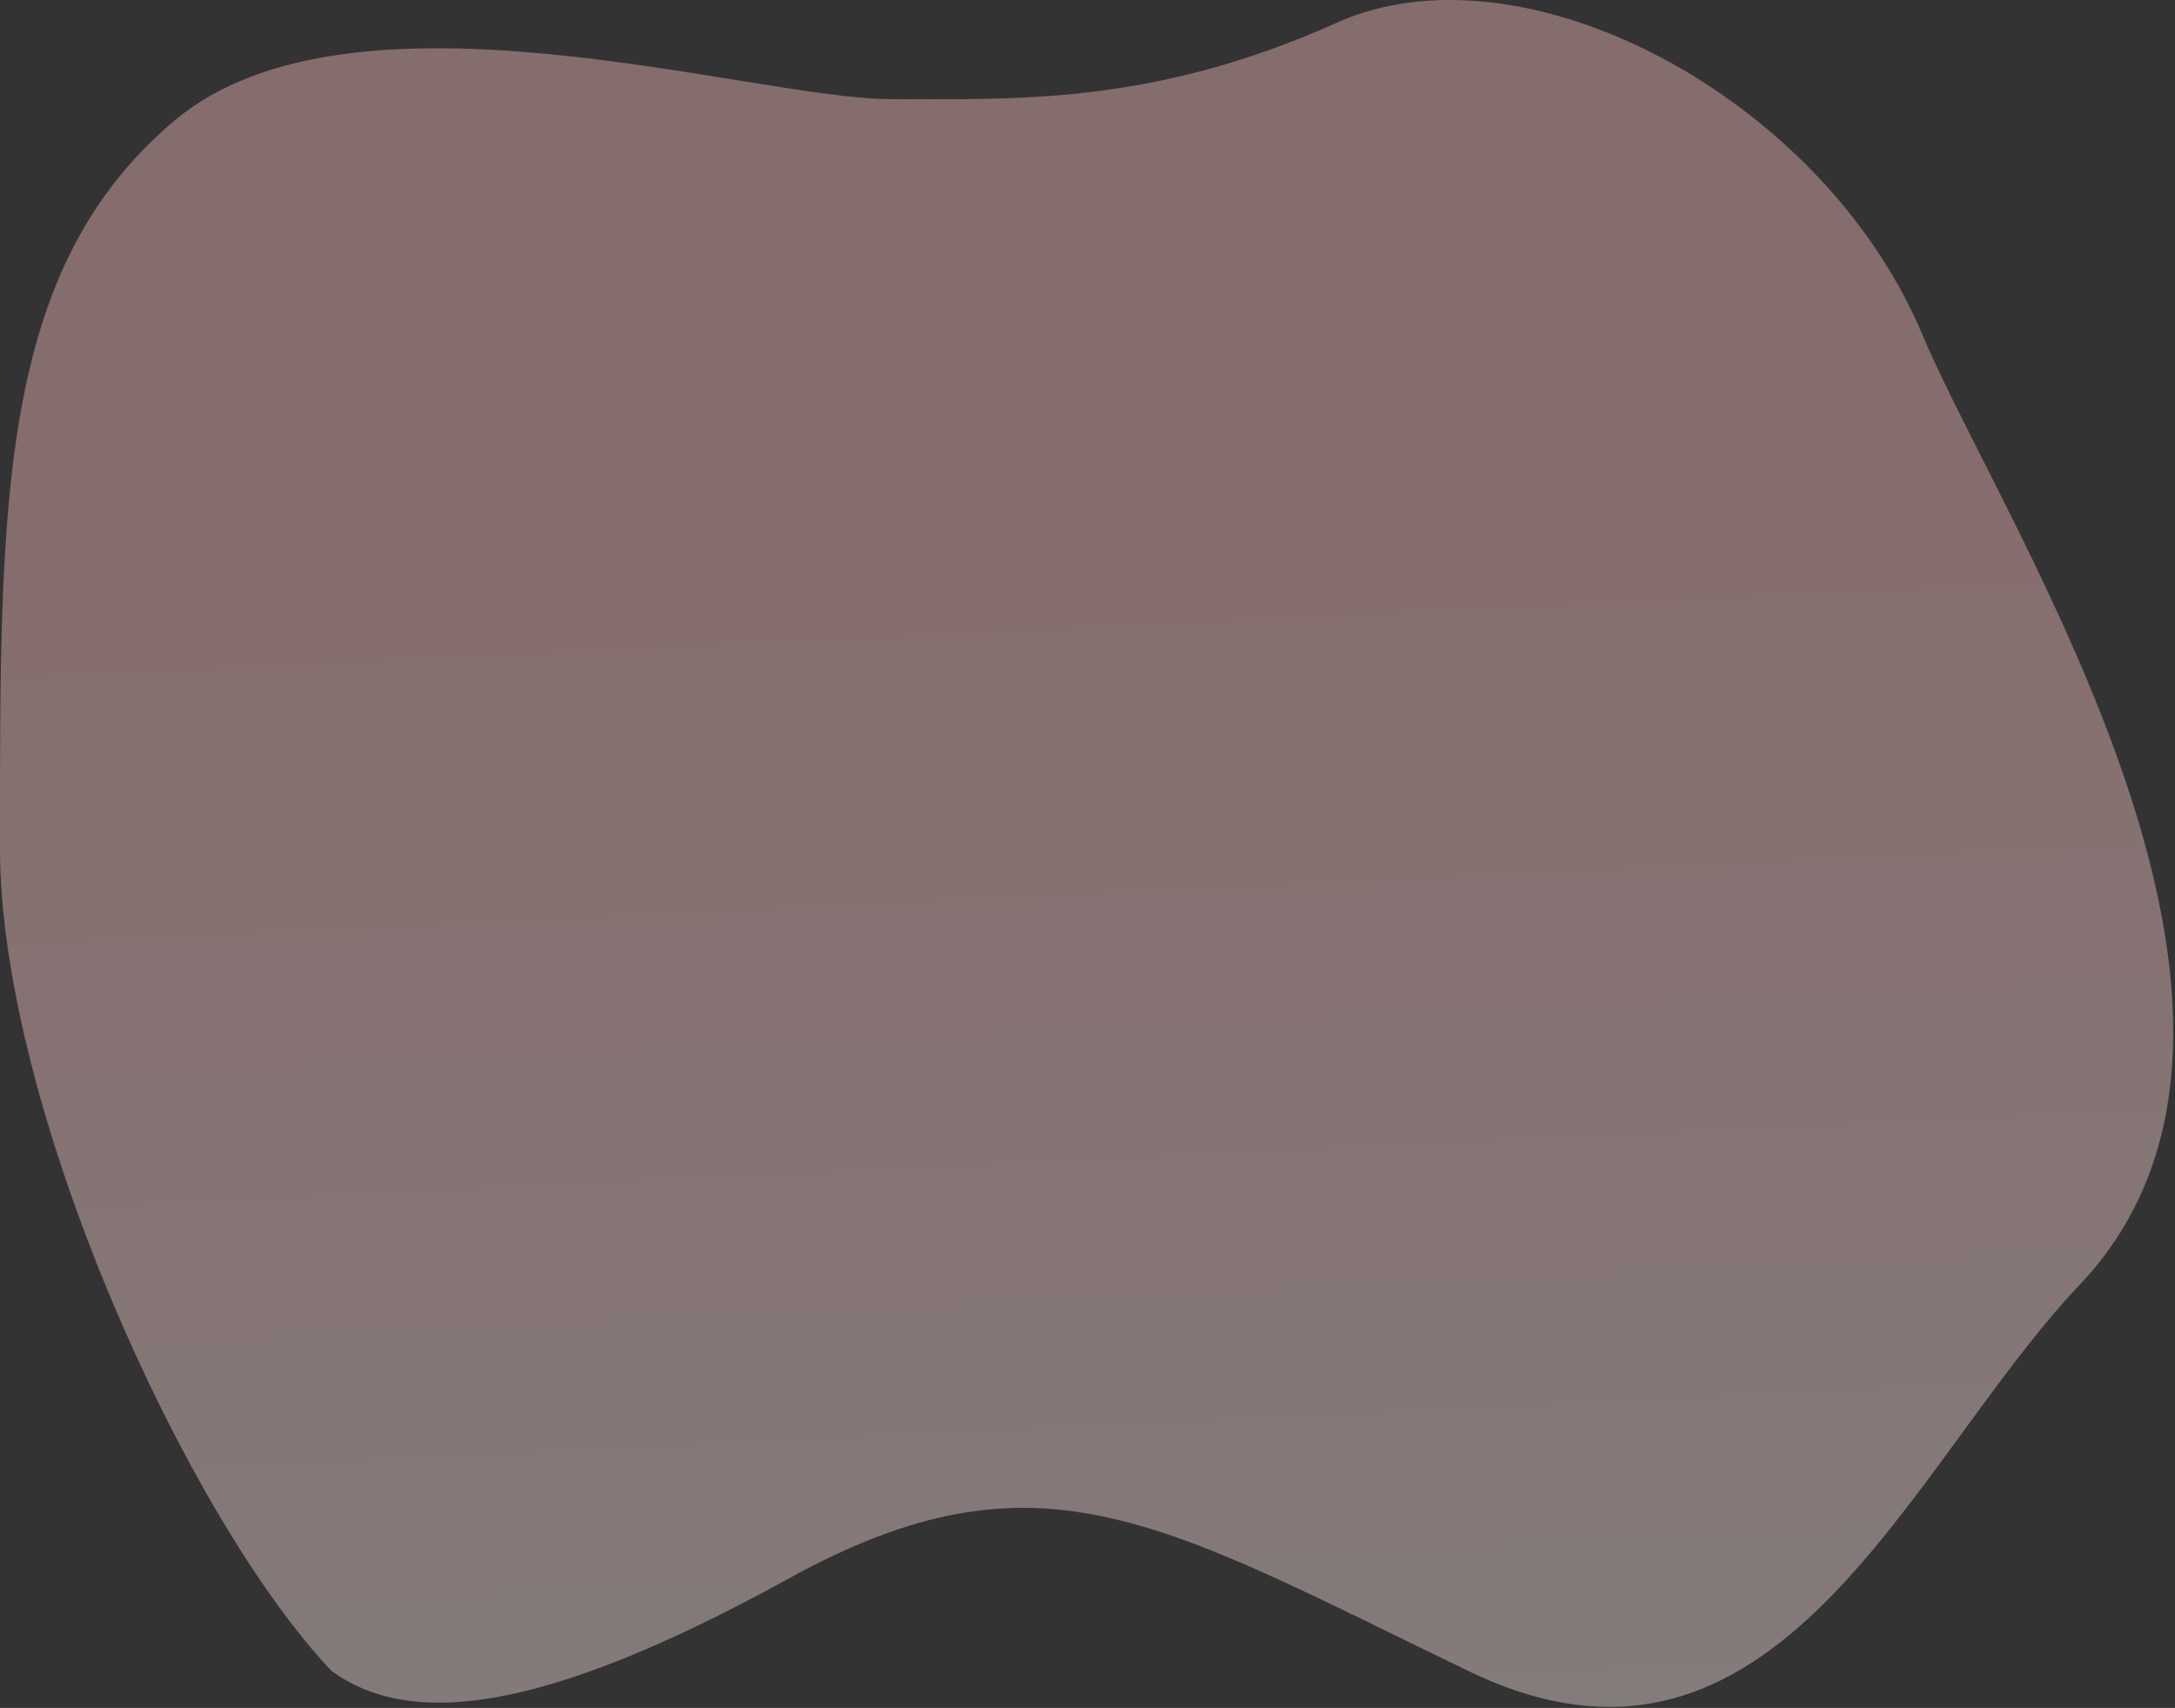
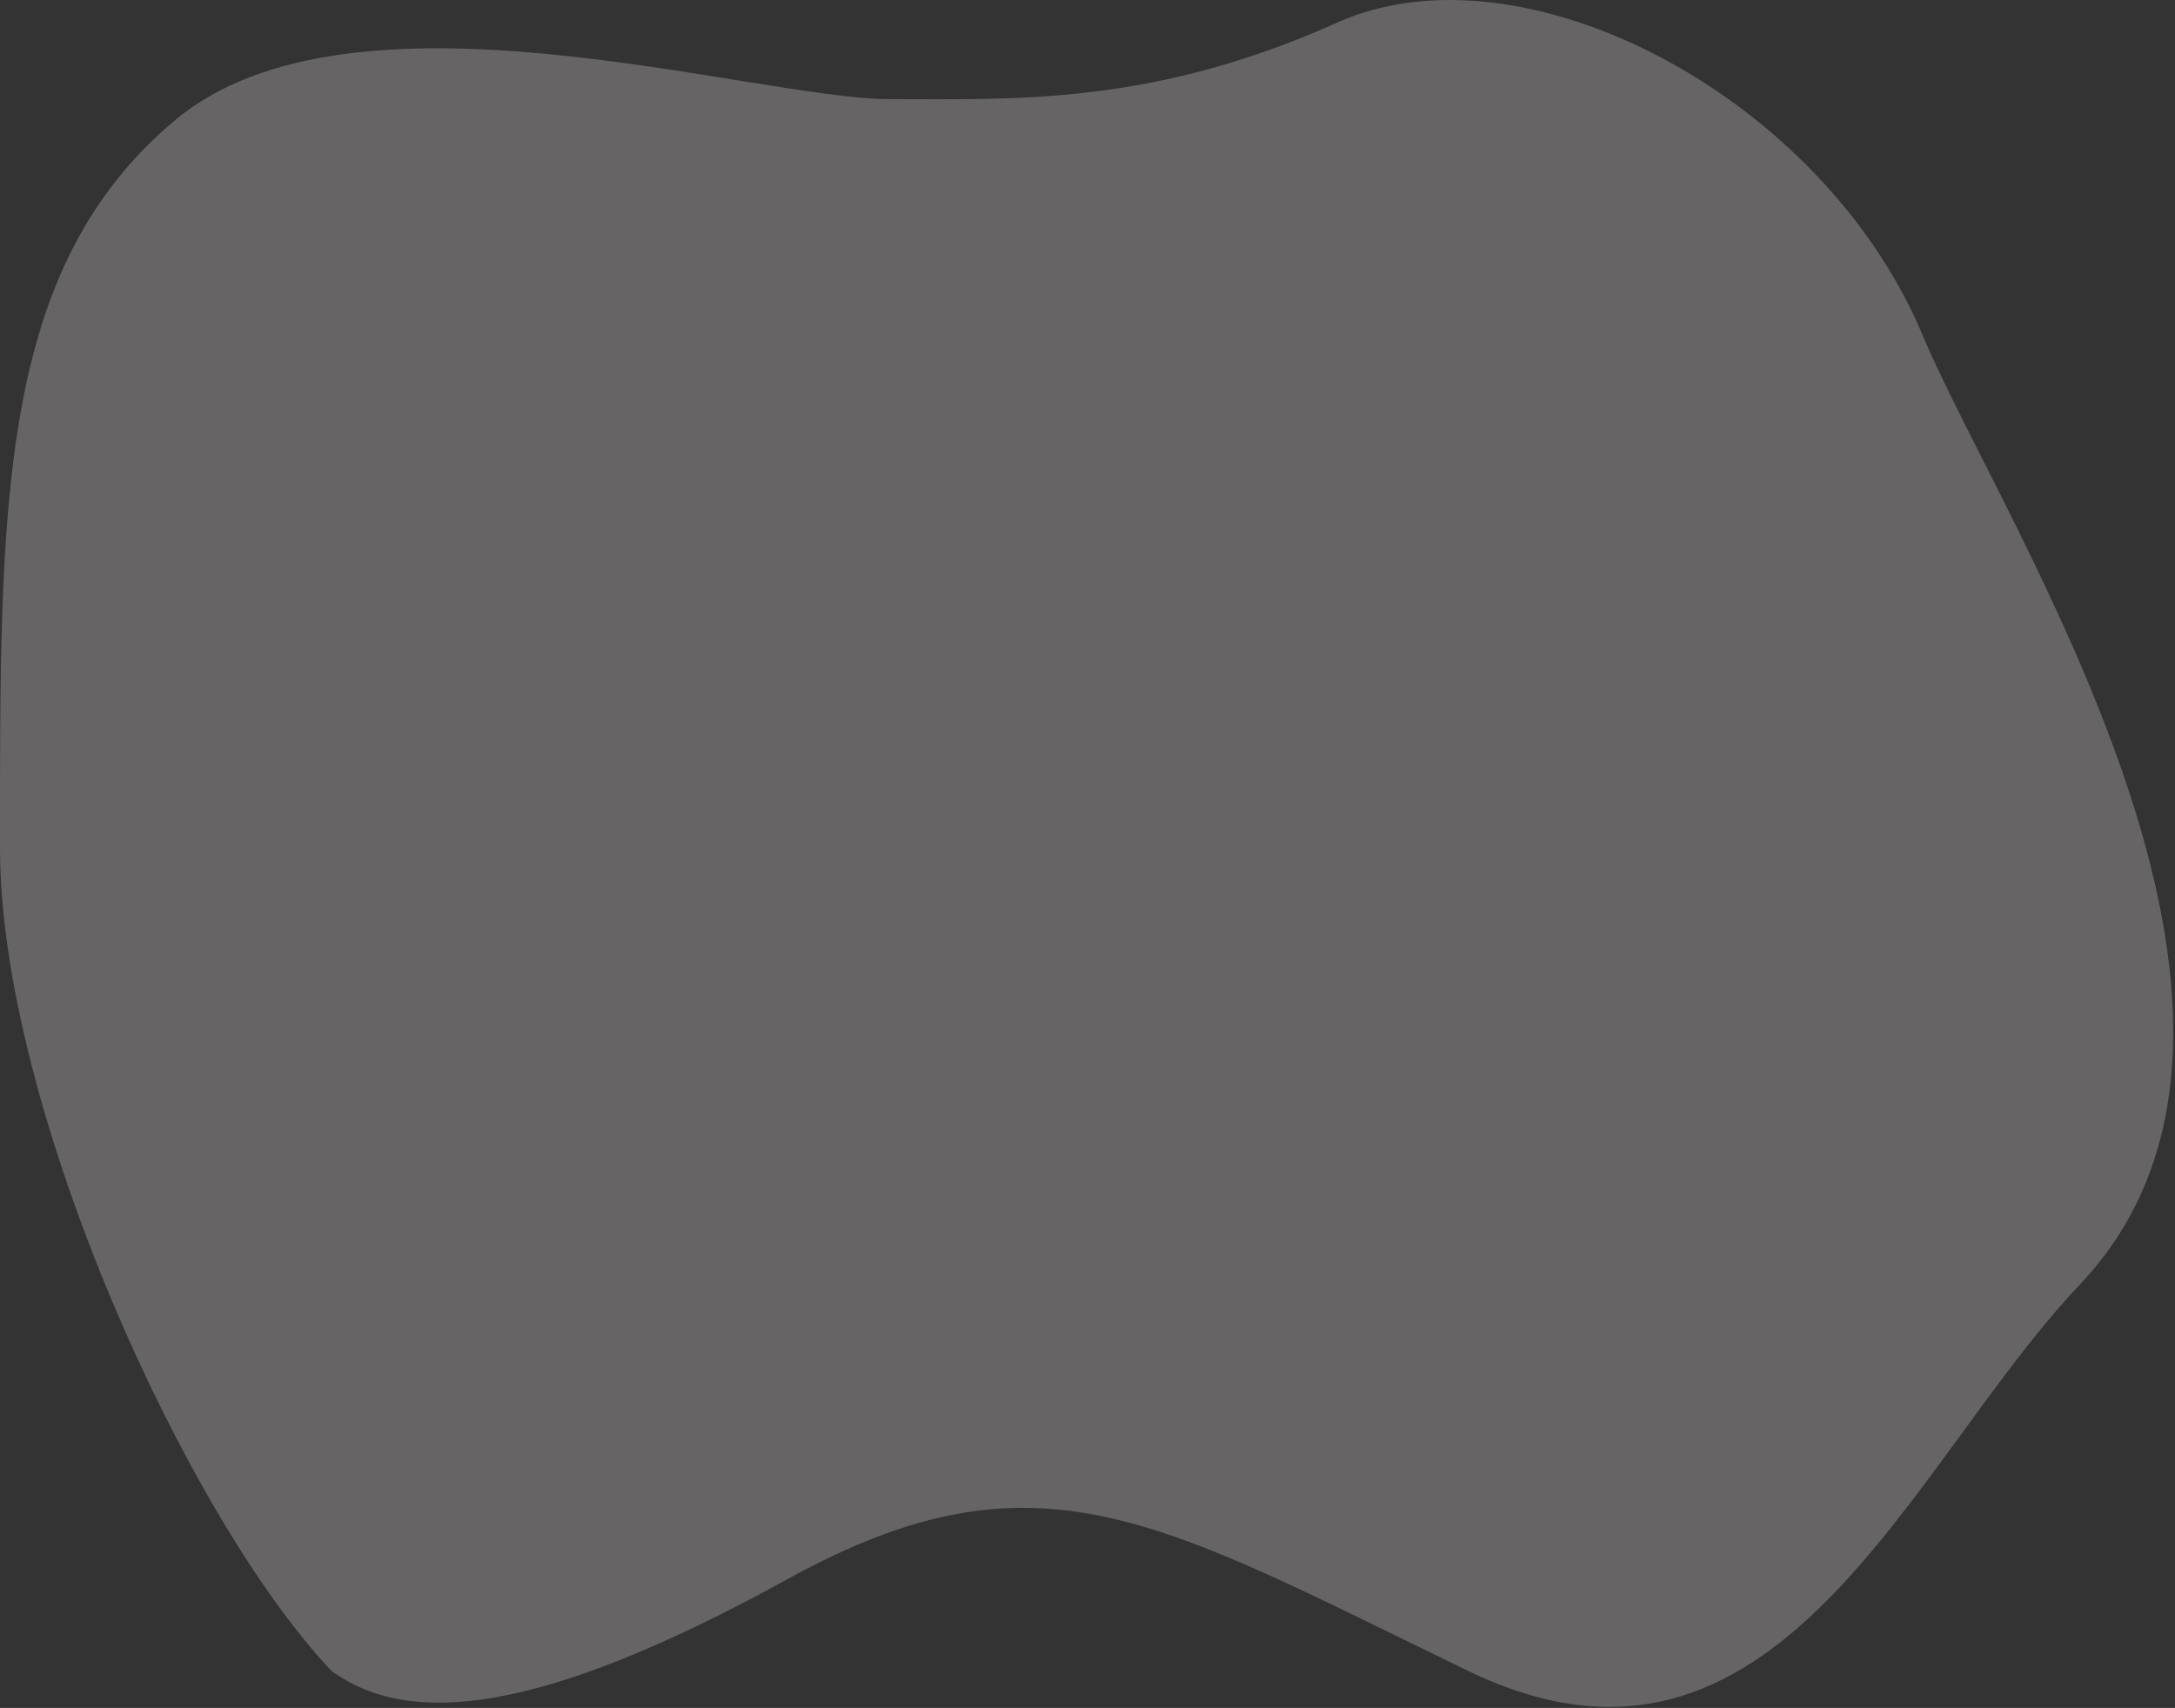
<svg xmlns="http://www.w3.org/2000/svg" width="810" height="636" viewBox="0 0 810 636" fill="none">
  <rect x="0" y="0" width="810" height="636" fill="#333333" stroke="none" />
-   <path d="M0.001 315.908C0.001 411.908 69.066 564.806 123.565 622.306C152.065 642.806 200.001 639.408 293.501 587.908C387.001 536.408 432.001 566.806 547.001 622.306C662.001 677.806 710.501 545.908 774.501 478.408C868.419 379.354 746 196.29 716 124.79C678.614 35.688 567.001 -22.592 498.001 8.408C429.001 39.408 377.501 36.908 331.501 36.908C280.115 36.908 131.001 -10.592 65.001 44.908C-0.999 100.408 0.001 187.904 0.001 315.908Z" fill="url(#paint0_linear_12_409)" fill-opacity="0.21" />
  <path d="M0.001 315.908C0.001 411.908 69.066 564.806 123.565 622.306C152.065 642.806 200.001 639.408 293.501 587.908C387.001 536.408 432.001 566.806 547.001 622.306C662.001 677.806 710.501 545.908 774.501 478.408C868.419 379.354 746 196.29 716 124.79C678.614 35.688 567.001 -22.592 498.001 8.408C429.001 39.408 377.501 36.908 331.501 36.908C280.115 36.908 131.001 -10.592 65.001 44.908C-0.999 100.408 0.001 187.904 0.001 315.908Z" fill="#FFFAFA" fill-opacity="0.25" />
  <defs>
    <linearGradient id="paint0_linear_12_409" x1="383" y1="12.5" x2="416" y2="714.5" gradientUnits="userSpaceOnUse">
      <stop offset="0.275" stop-color="#FF6F6F" />
      <stop offset="1" stop-color="#F1D1D1" />
    </linearGradient>
  </defs>
</svg>